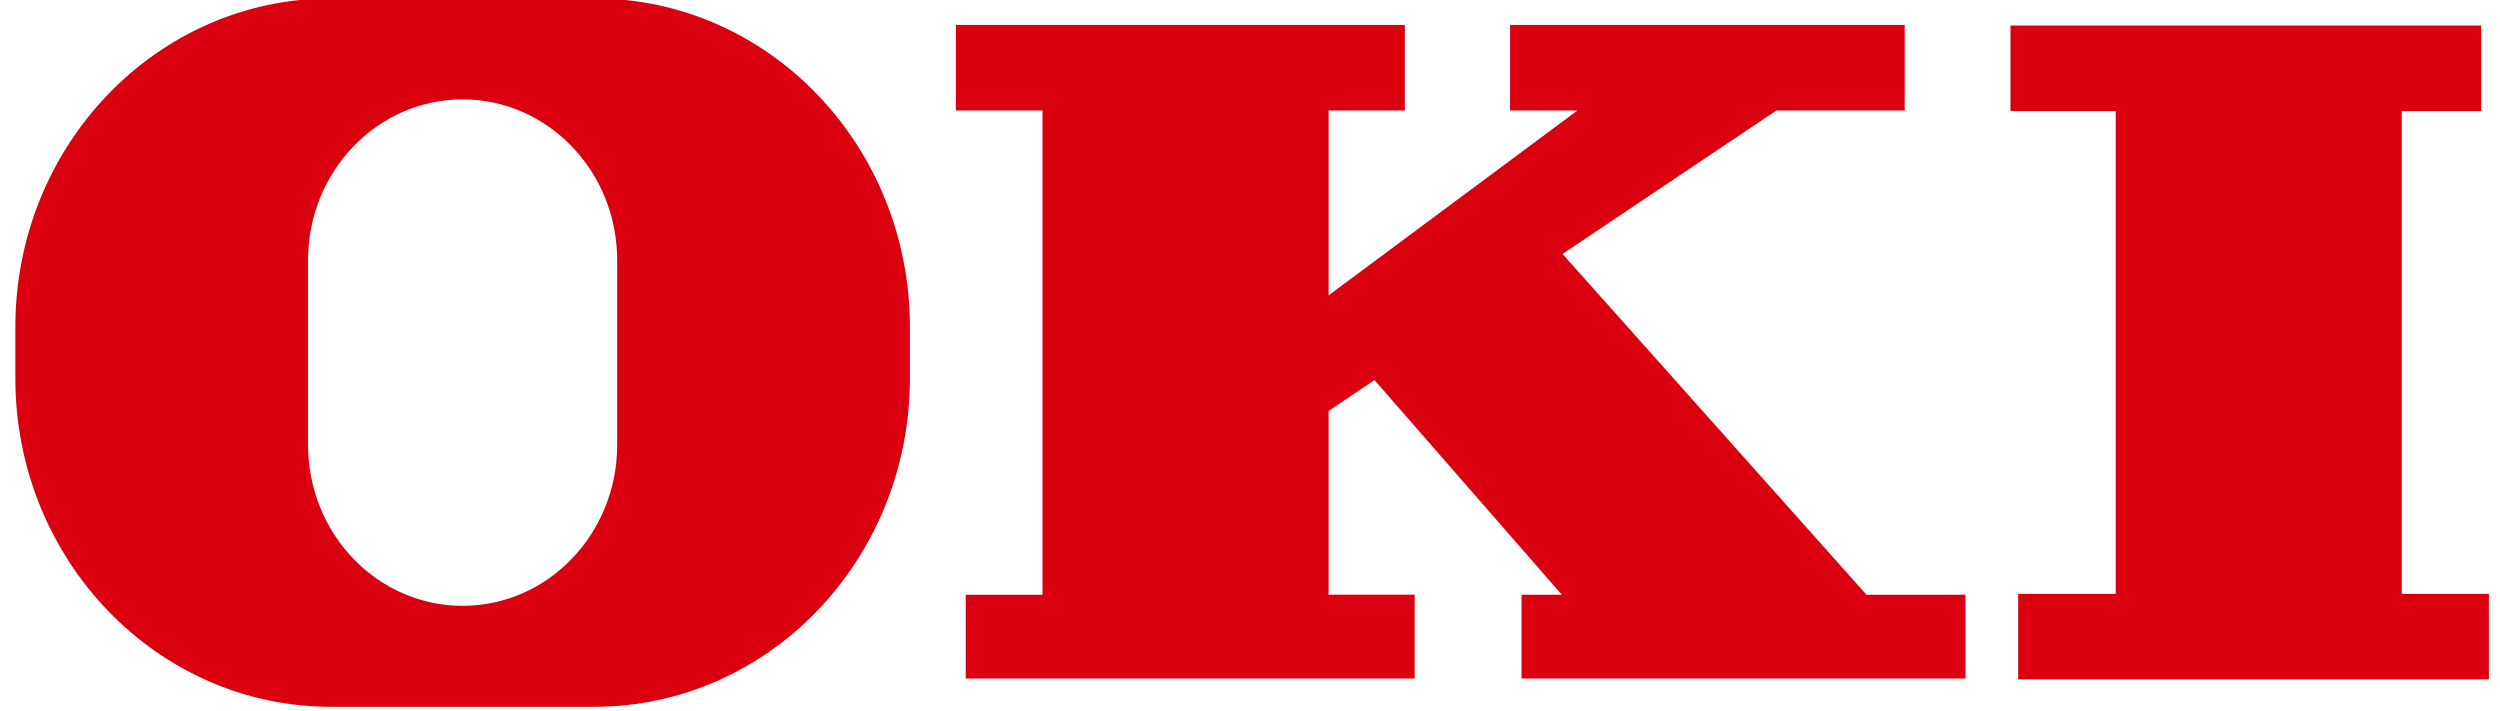
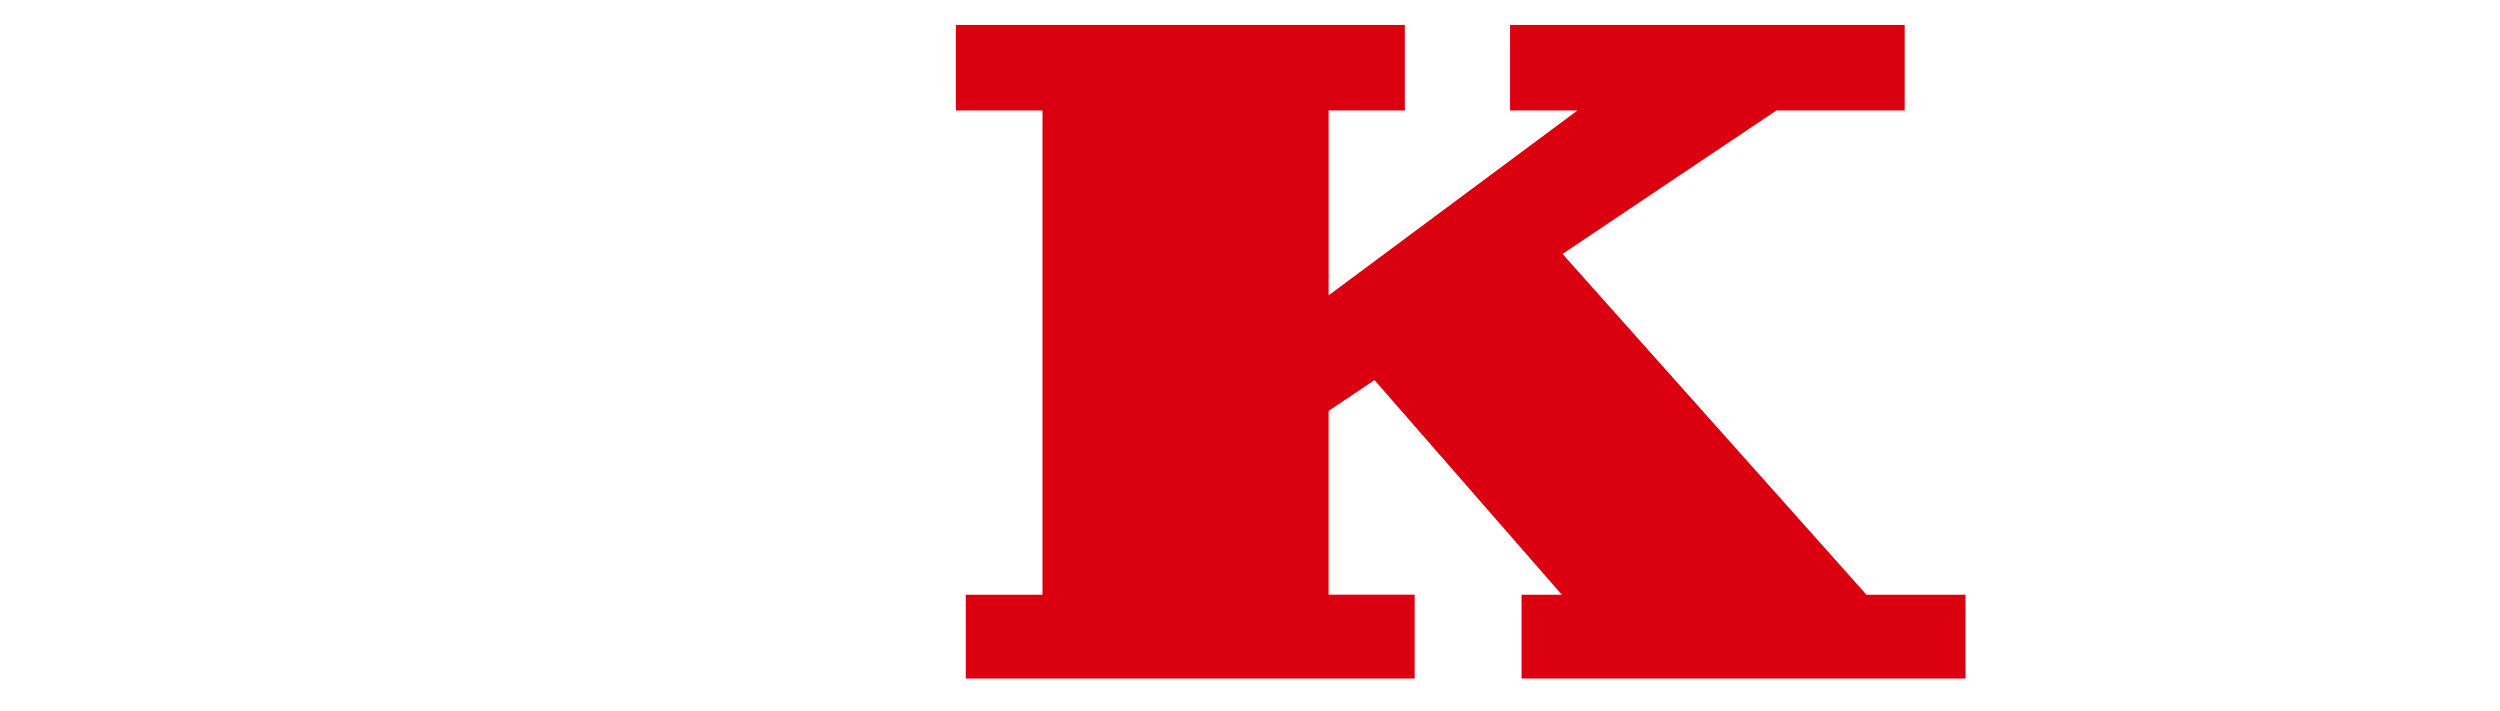
<svg xmlns="http://www.w3.org/2000/svg" width="116" height="33" viewBox="0 0 116 33">
  <g>
    <g>
      <g>
        <g>
-           <path fill="#da000f" d="M111.441 27.556V5.151h3.687V1.185H93.286V5.15h4.884v22.405h-4.526v3.966h21.841v-3.966z" />
-         </g>
+           </g>
        <g>
          <path fill="#da000f" d="M86.603 27.595L72.5 11.782l9.925-6.656h5.952v-3.97h-18.31v3.97h3.127l-11.546 8.578V5.126h3.536v-3.97H44.352v3.97h4.02v22.469H44.81v3.889h20.83v-3.89h-3.993v-8.528l2.13-1.43 8.692 9.959h-1.87v3.889H91.2v-3.89z" />
        </g>
        <g>
-           <path fill="#da000f" d="M28.637 20.648c0 4.12-3.212 7.462-7.172 7.462-3.96 0-7.171-3.342-7.171-7.462v-8.575c0-4.12 3.211-7.462 7.171-7.462 3.96 0 7.172 3.342 7.172 7.462zM27.569-.074H15.362C7.27-.074.712 6.75.712 15.17v2.381c0 8.42 6.558 15.244 14.65 15.244h12.207c8.091 0 14.65-6.824 14.65-15.244V15.17c0-8.42-6.562-15.244-14.65-15.244z" />
-         </g>
+           </g>
      </g>
    </g>
  </g>
</svg>